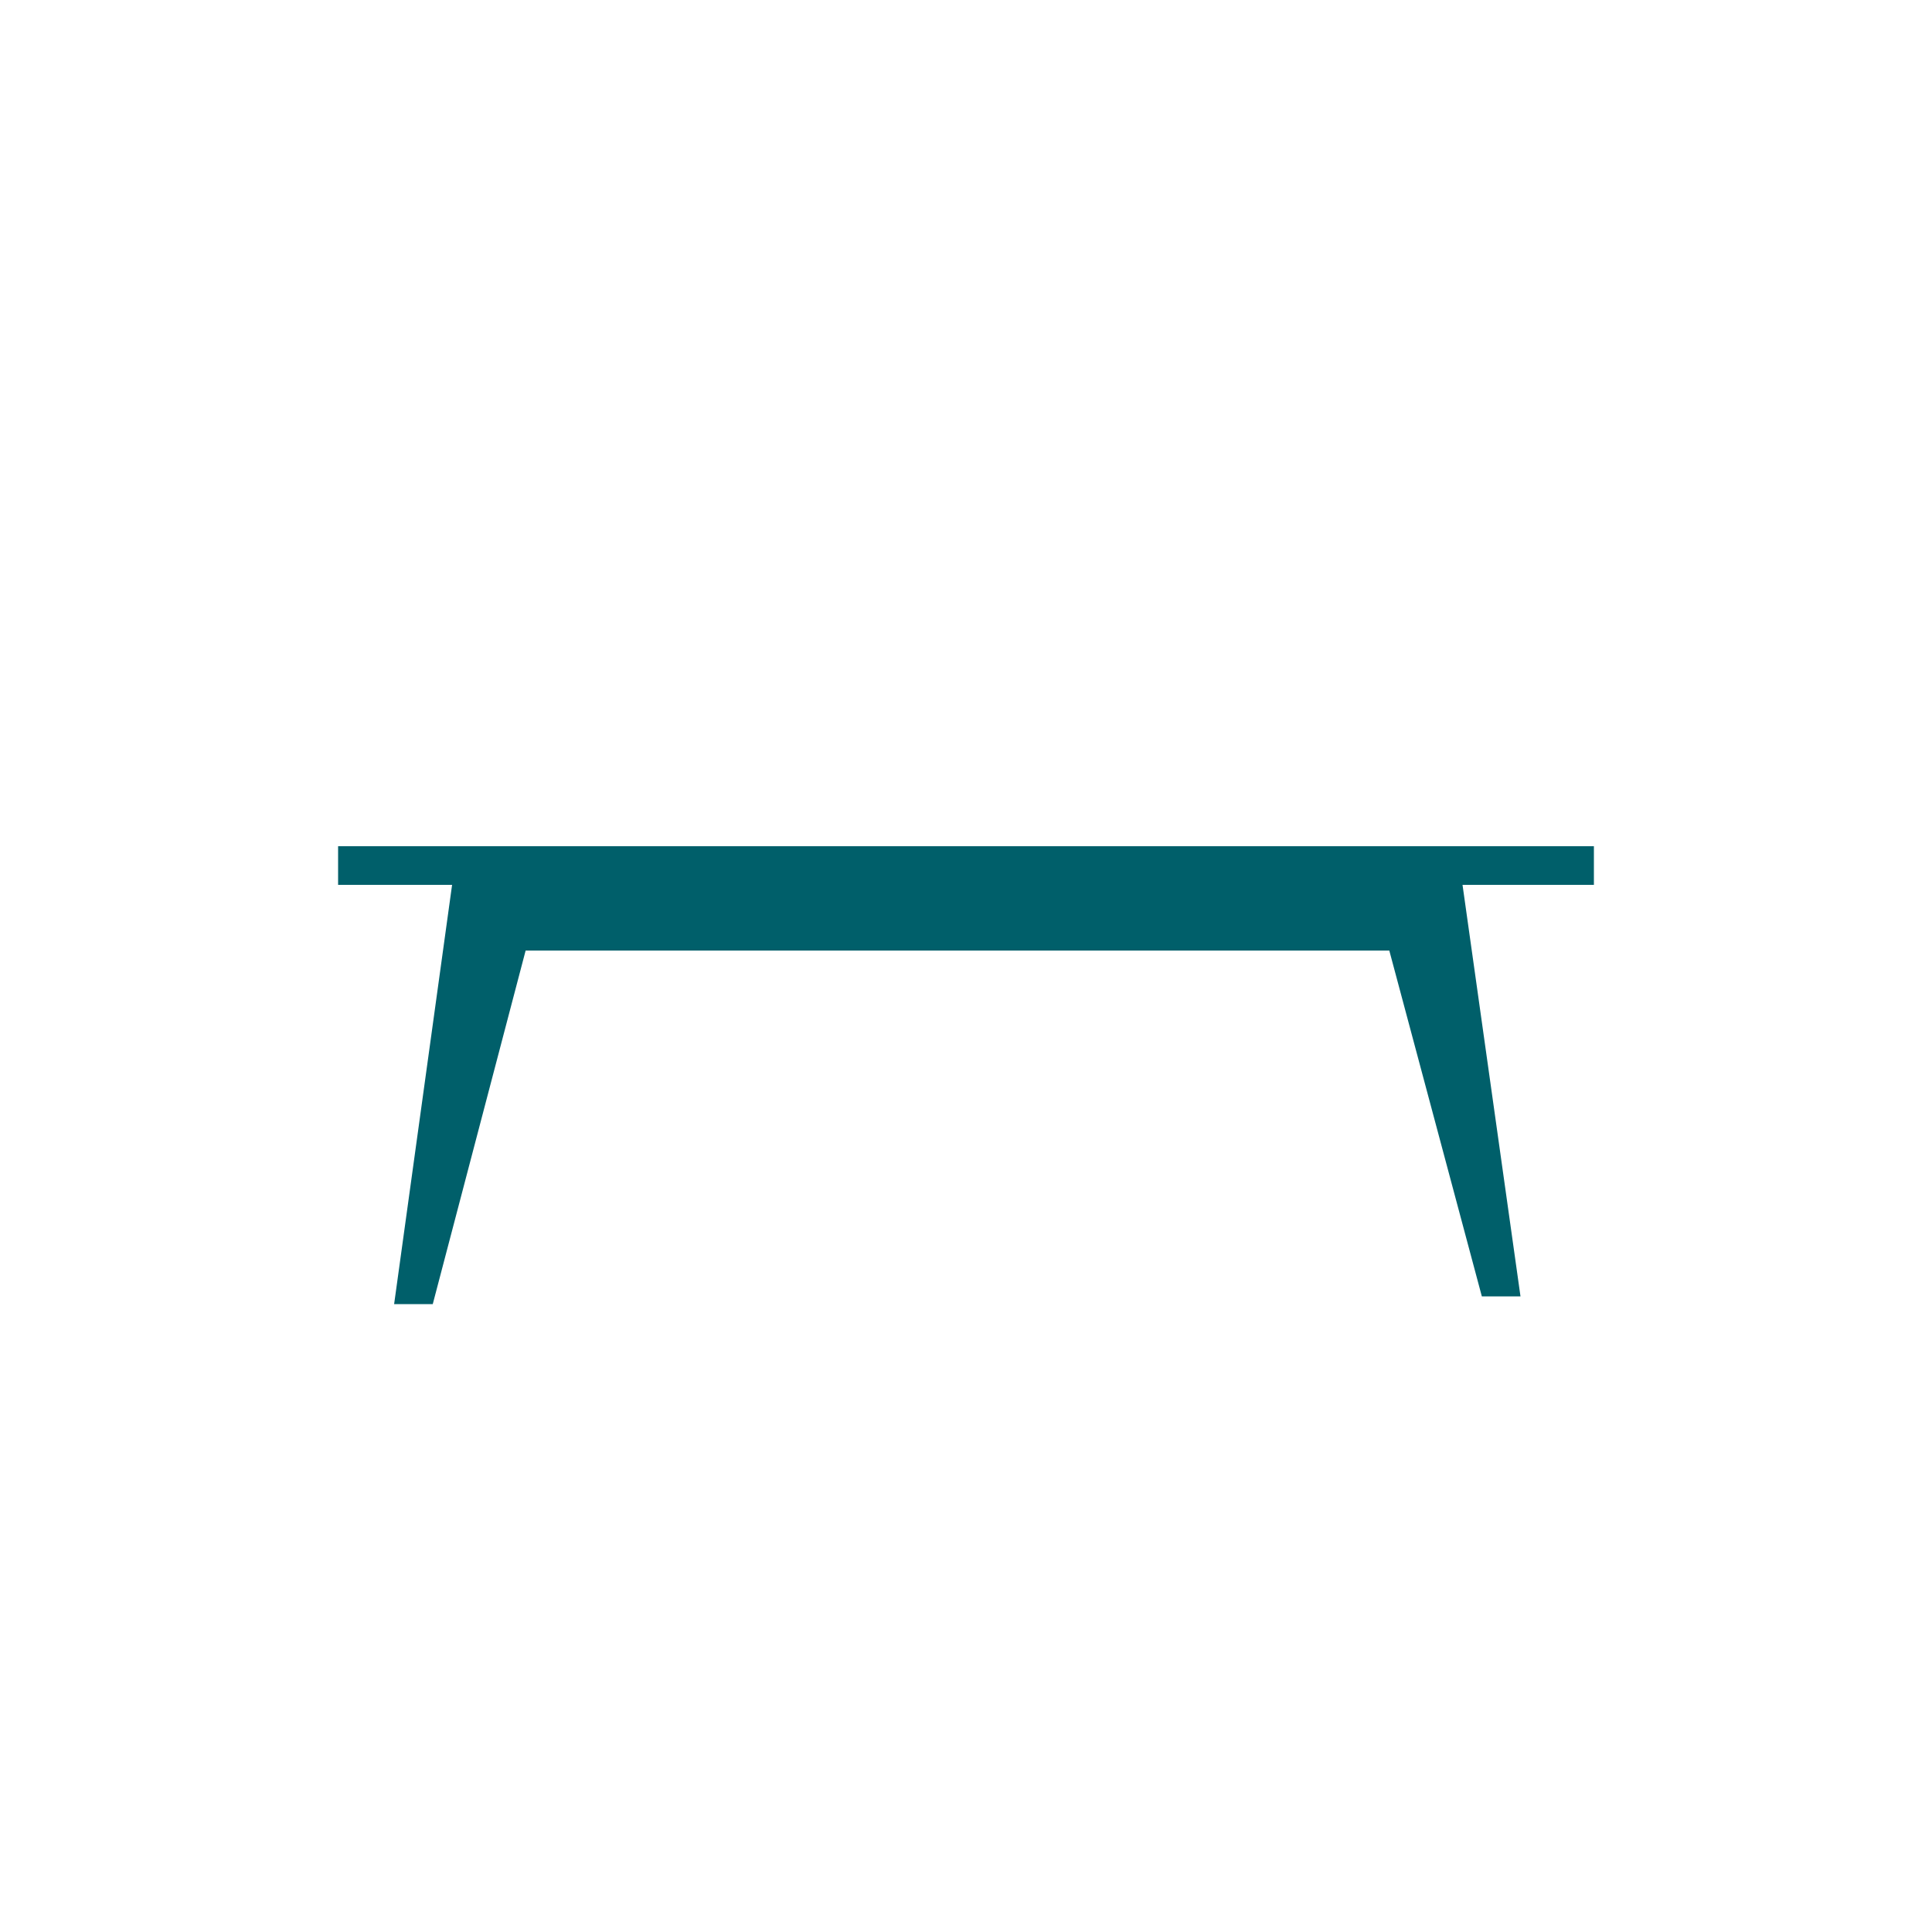
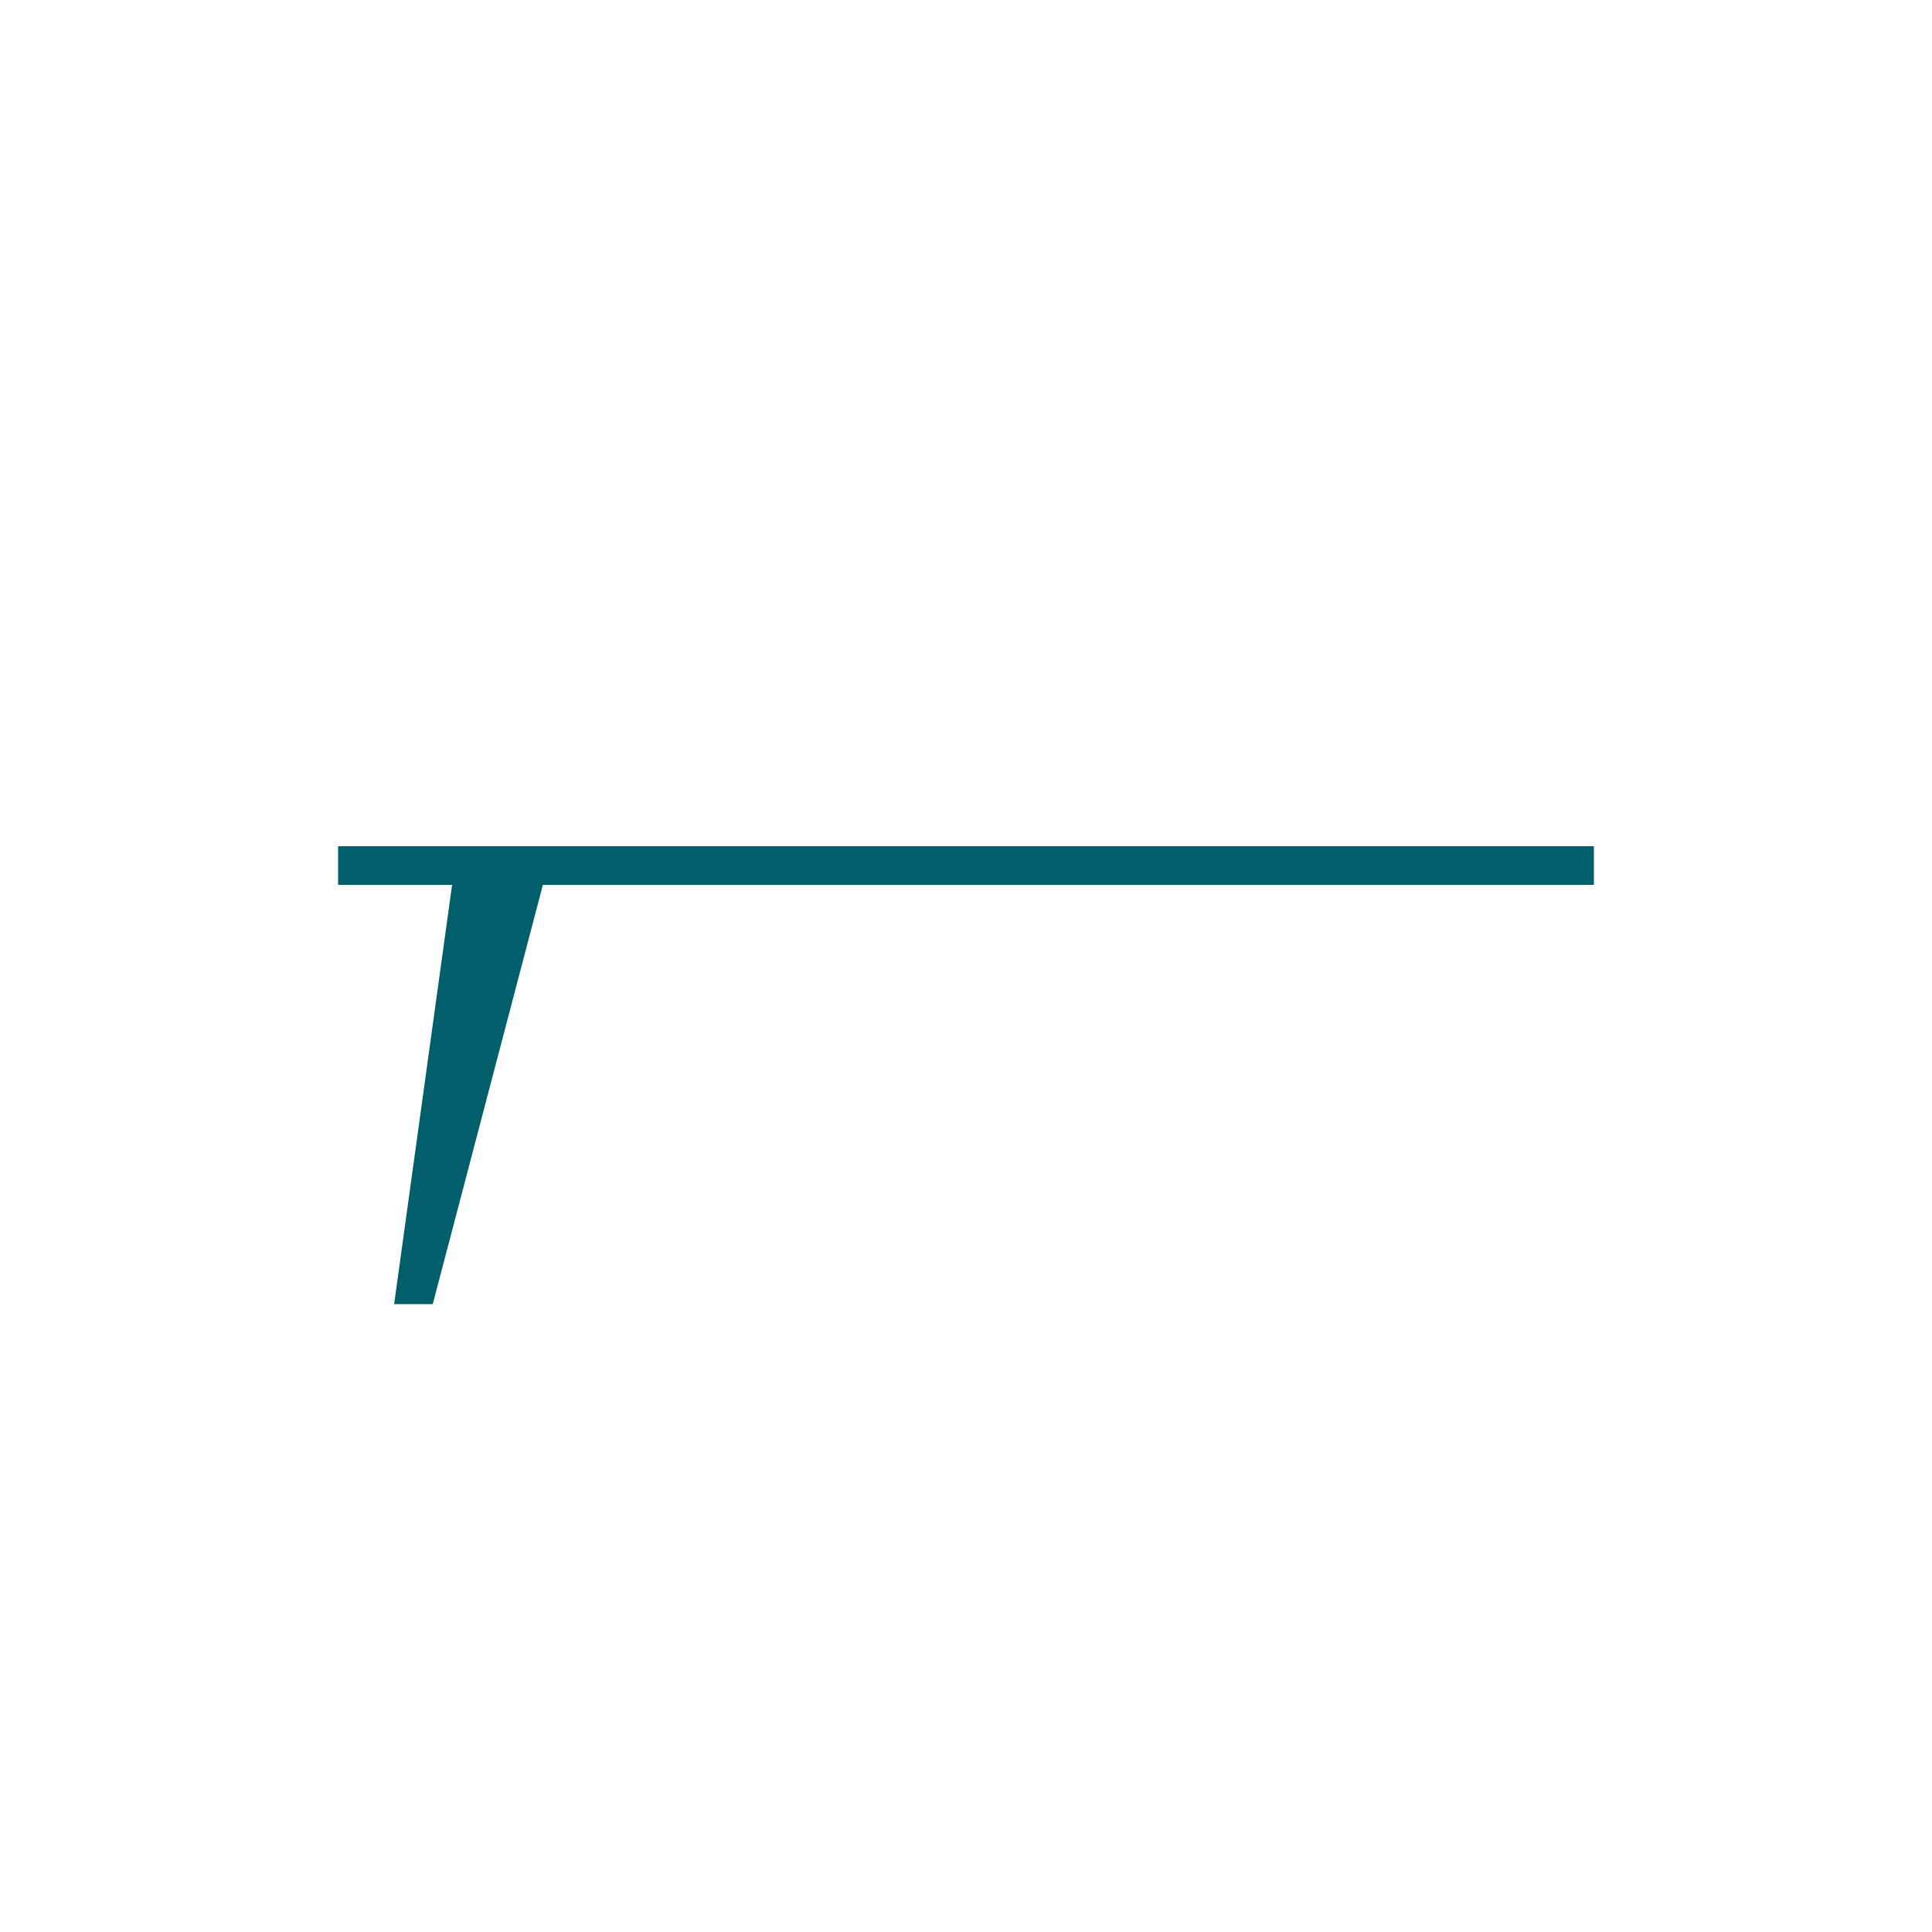
<svg xmlns="http://www.w3.org/2000/svg" version="1.1" id="Laag_1" x="0px" y="0px" viewBox="0 0 100 100" style="enable-background:new 0 0 100 100;" xml:space="preserve">
  <style type="text/css">
	.st0{fill:none;stroke:#005F6A;stroke-width:2;stroke-miterlimit:10;}
	.st1{fill:none;stroke:#005F6A;stroke-width:4;stroke-miterlimit:10;}
	.st2{fill:#005F6A;}
	.st3{fill:none;}
</style>
  <g>
    <line class="st0" x1="17.5" y1="44.8" x2="82.5" y2="44.8" />
    <g>
-       <line class="st1" x1="24" y1="47.2" x2="75.4" y2="47.2" />
      <polygon class="st2" points="23.4,45.8 20.4,67.5 22.4,67.5 28.1,45.8   " />
-       <polygon class="st2" points="75.7,45.8 78.7,67.1 76.7,67.1 71,45.8   " />
    </g>
  </g>
-   <rect class="st3" width="100" height="100" />
</svg>